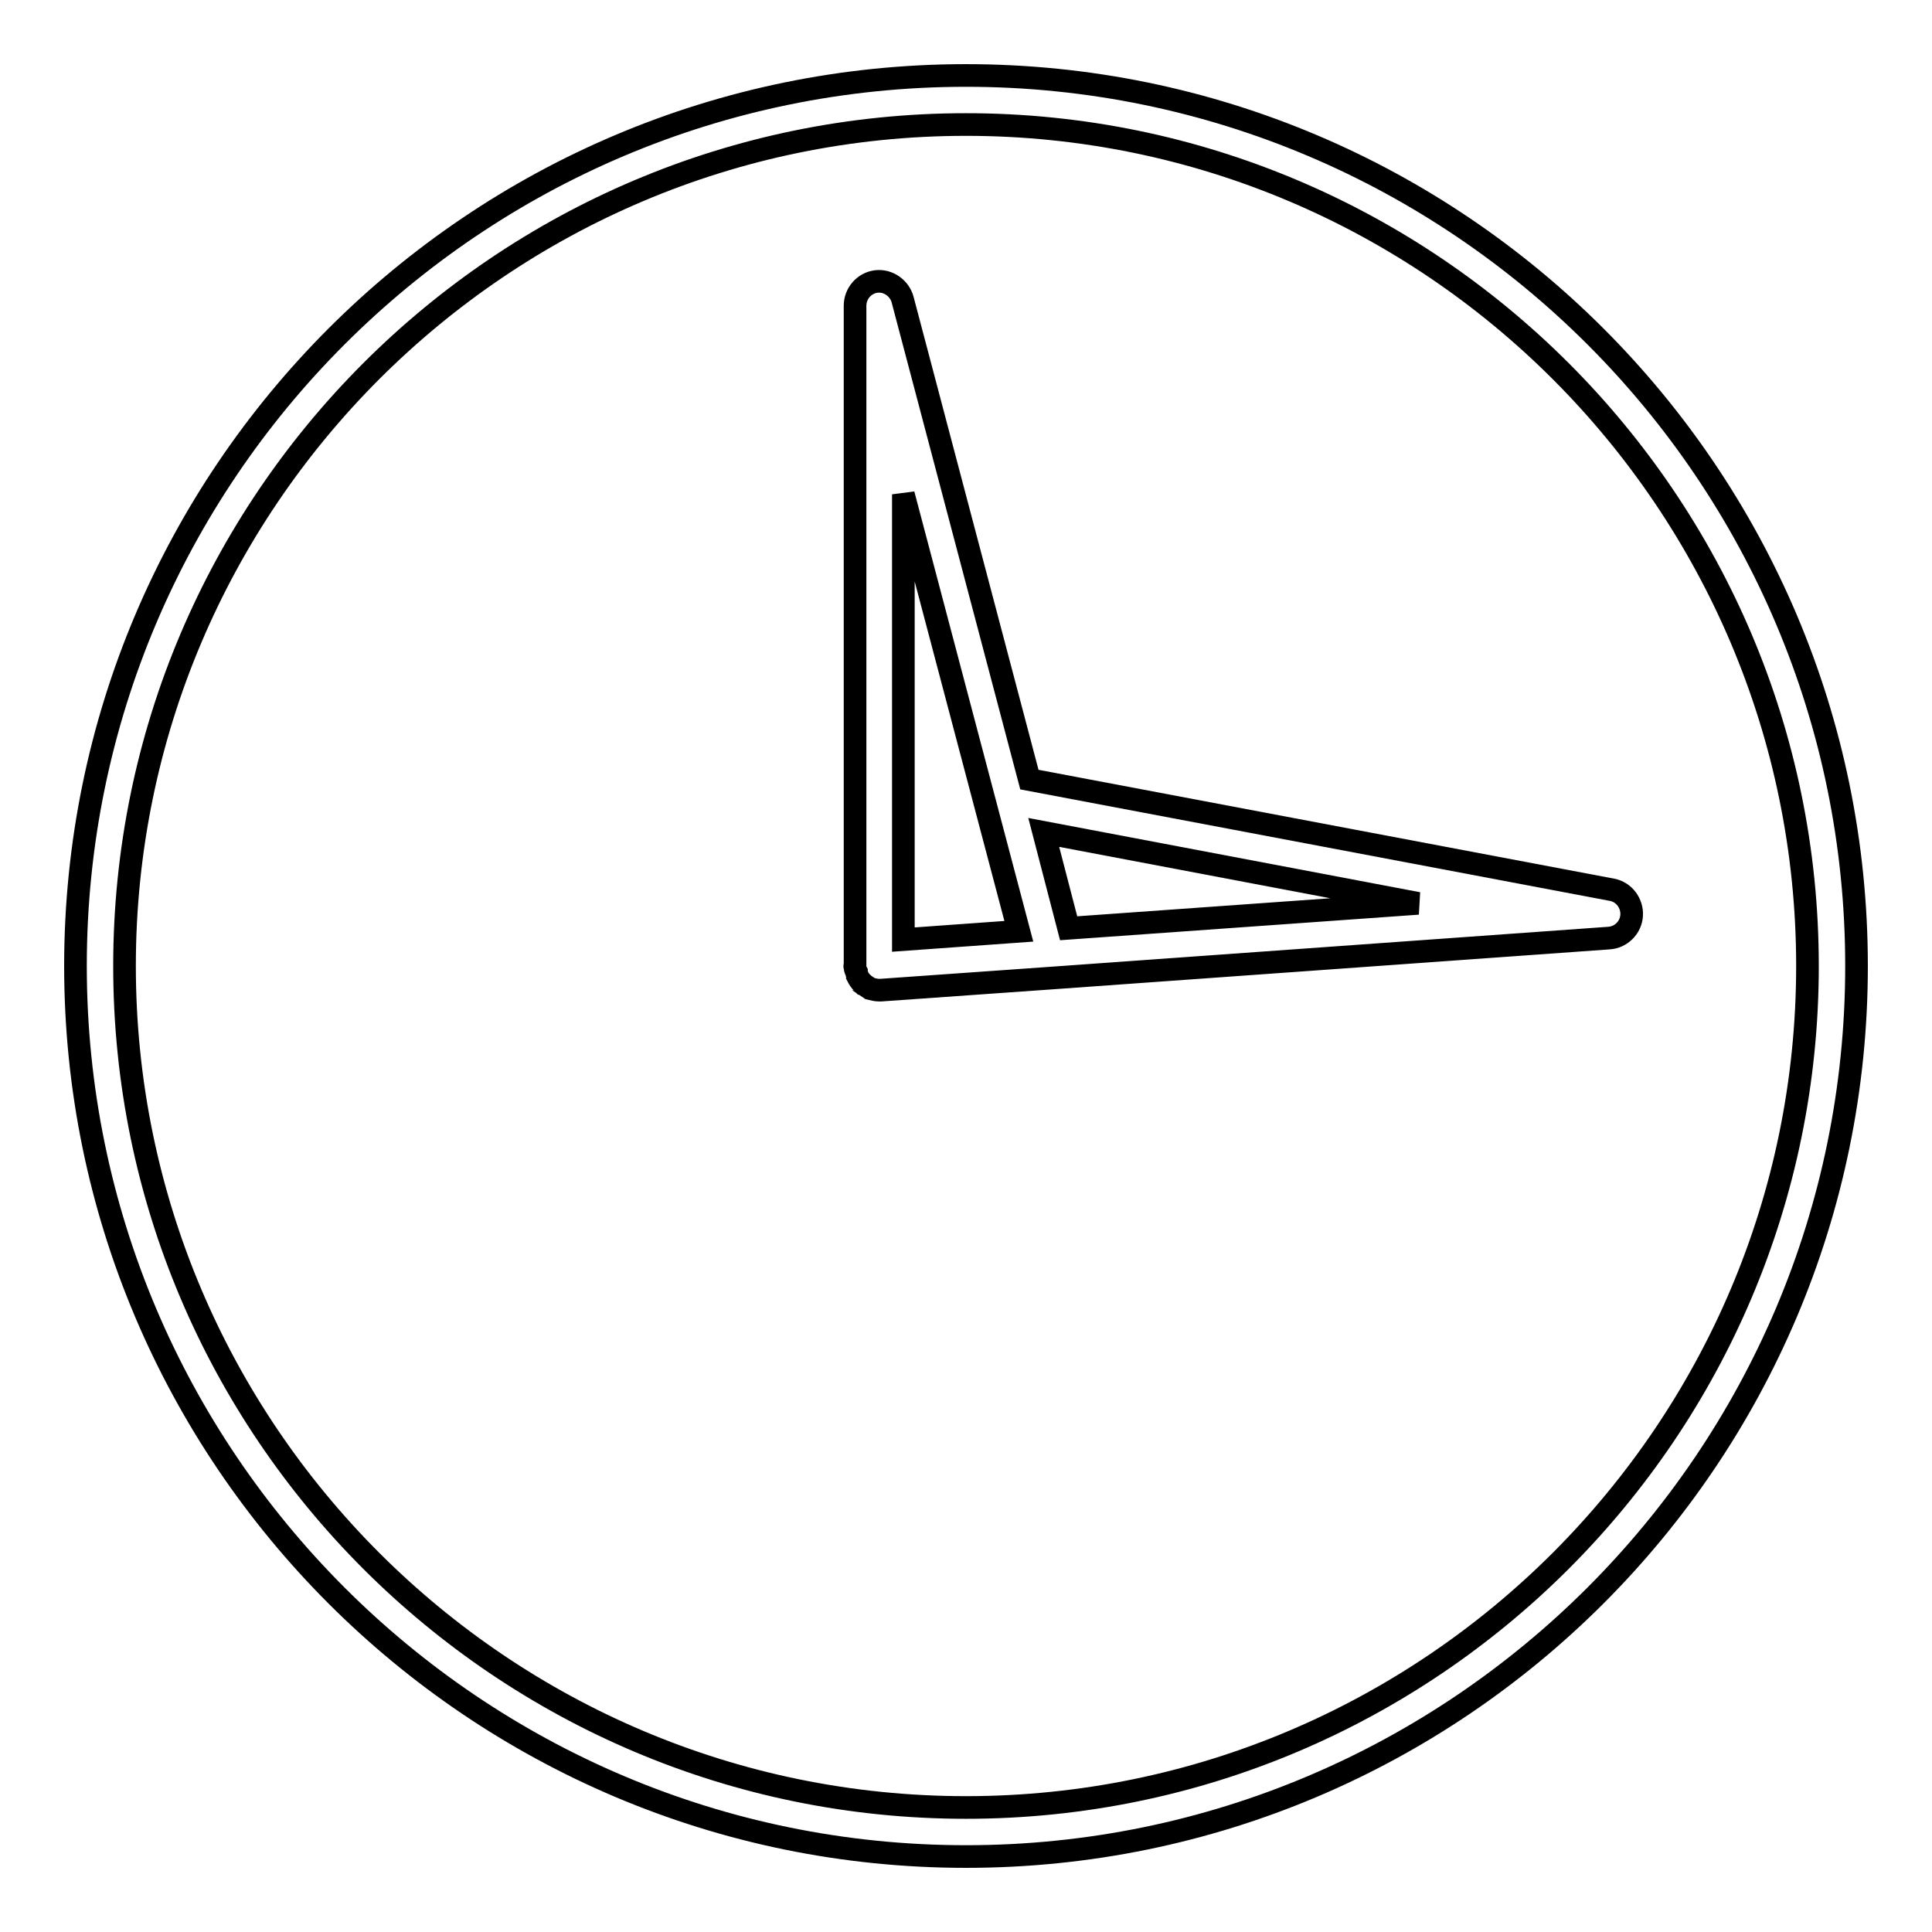
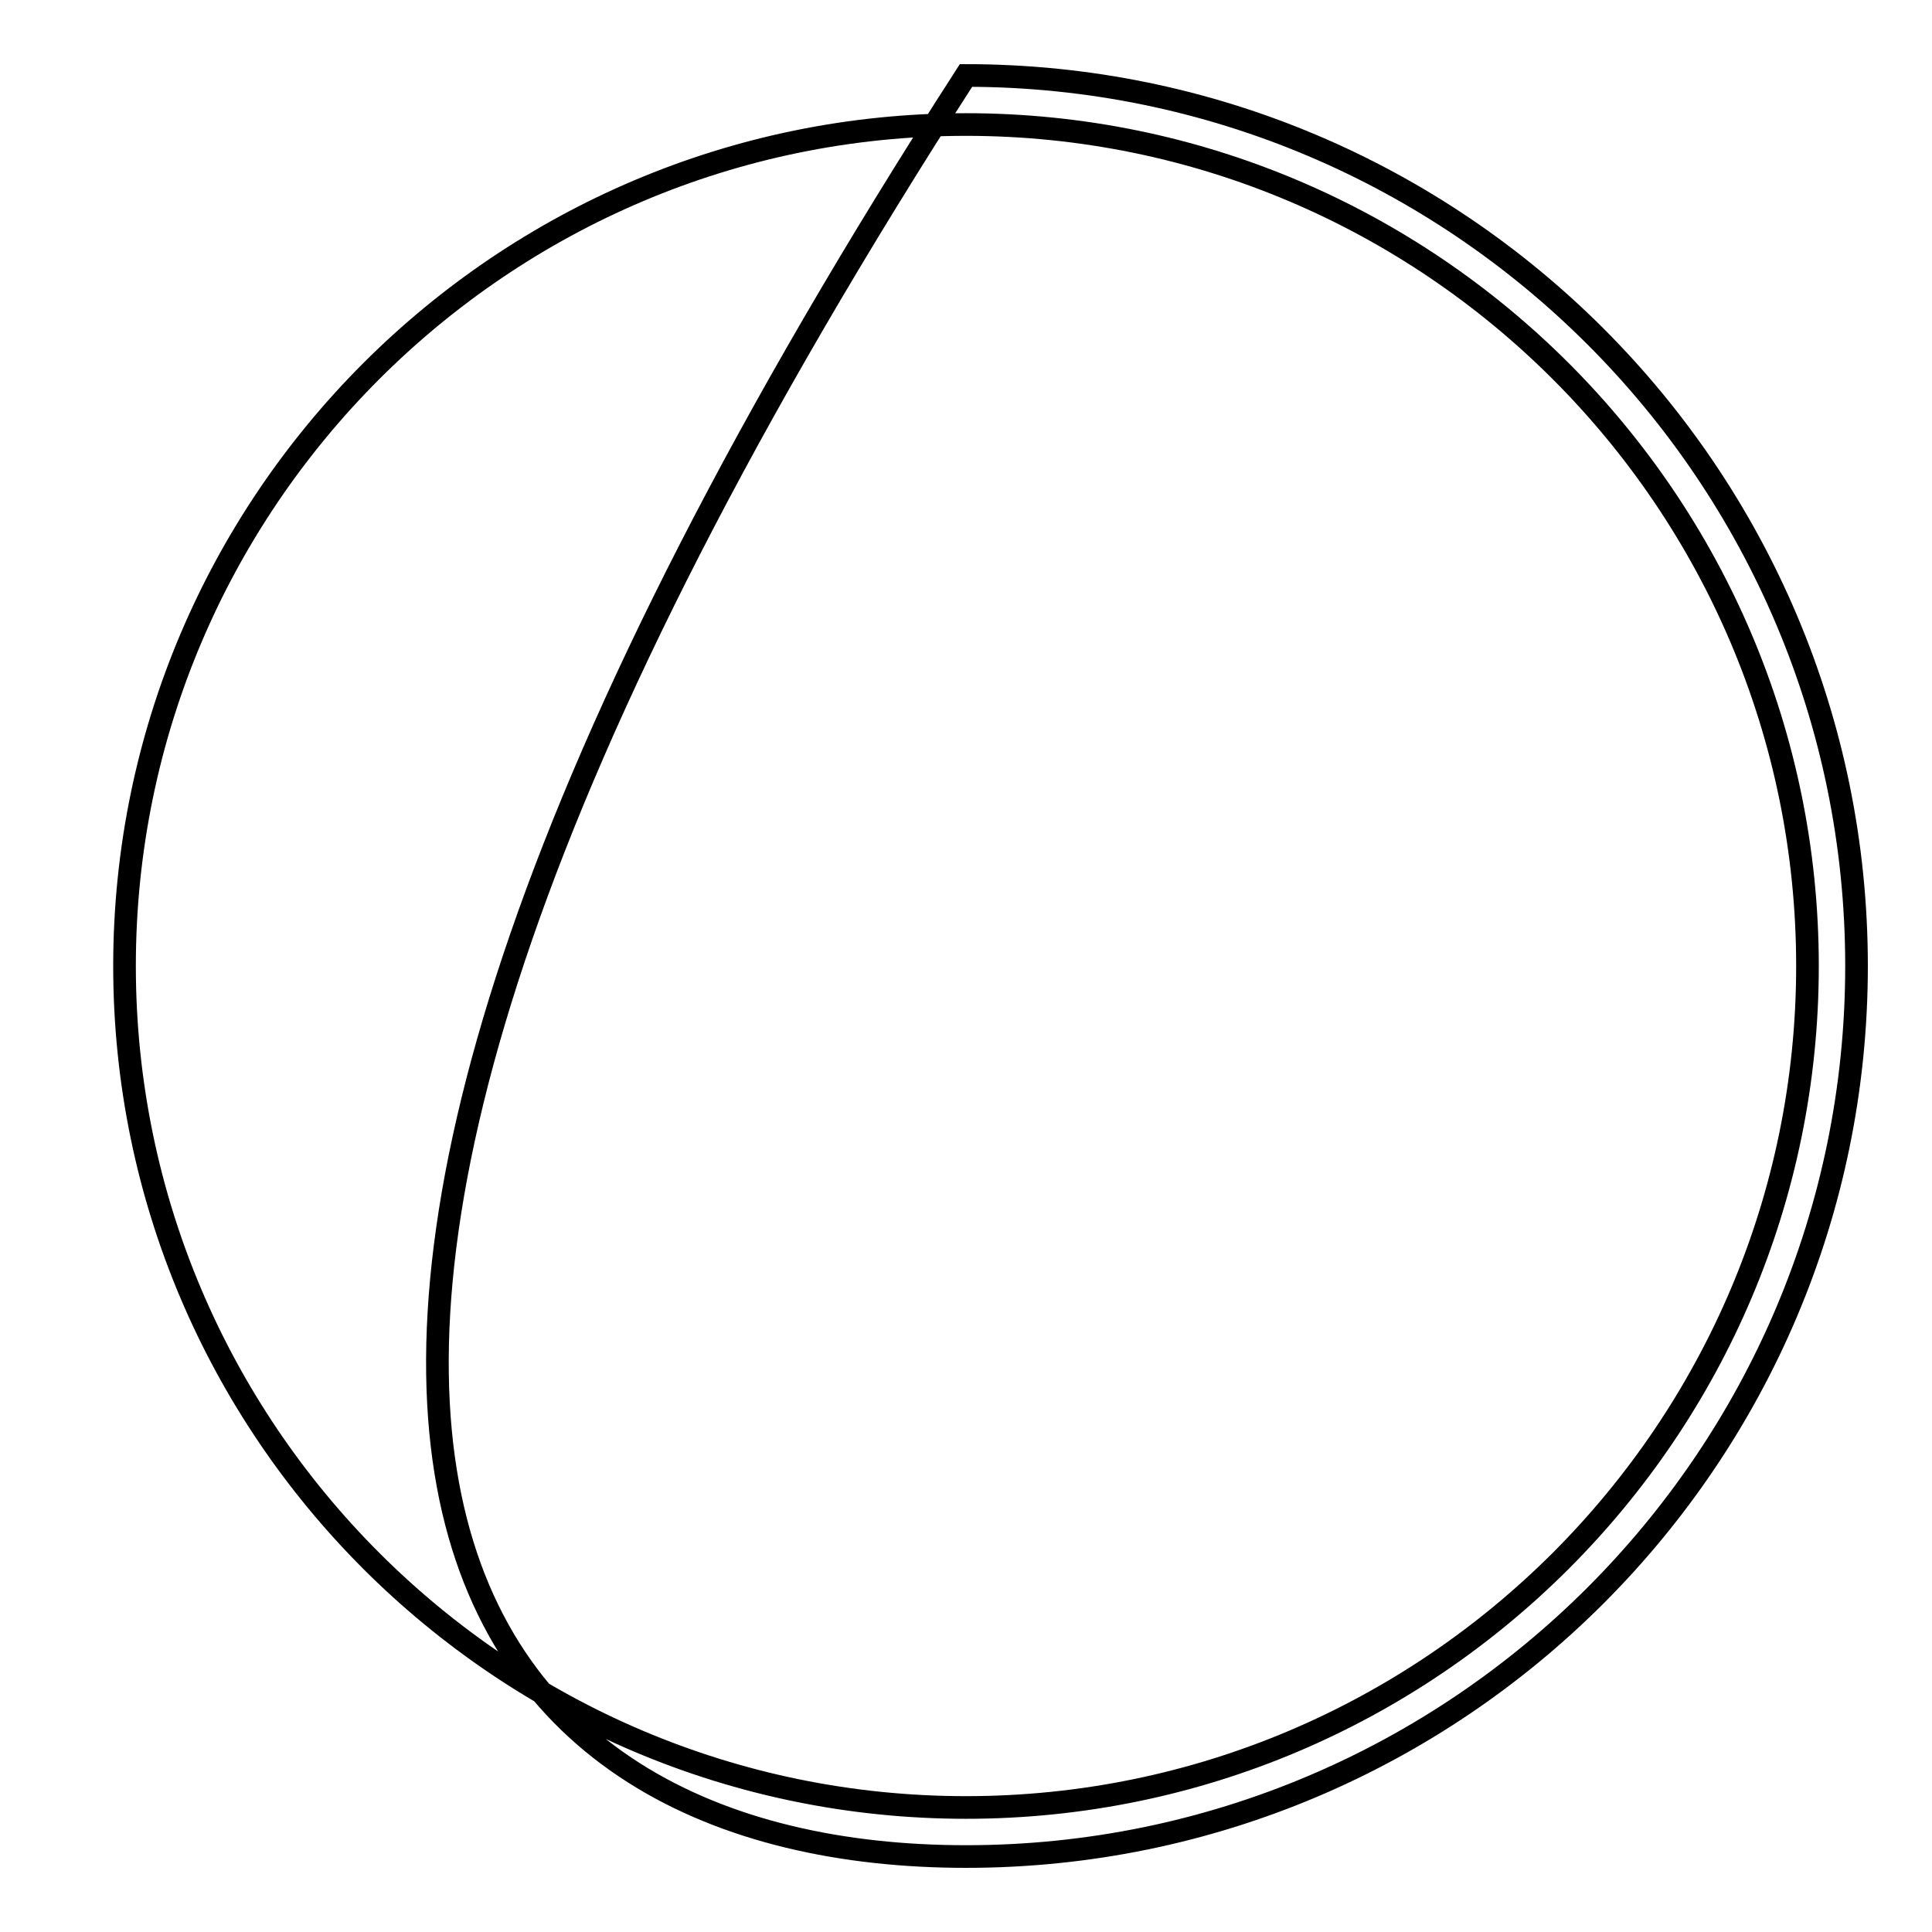
<svg xmlns="http://www.w3.org/2000/svg" version="1.1" x="0px" y="0px" viewBox="0 0 256 256" enable-background="new 0 0 256 256" xml:space="preserve">
  <g>
    <g>
      <g>
-         <path stroke-width="3" fill-opacity="0" stroke="#000000" d="M128,246c65.1,0,118-52.9,118-118c0-65.1-52.9-118-118-118C62.9,10,10,62.9,10,128C10,193.1,62.9,246,128,246z M128,16.5c61.5,0,111.5,50,111.5,111.5c0,61.5-50,111.5-111.5,111.5c-61.5,0-111.5-50-111.5-111.5C16.5,66.5,66.5,16.5,128,16.5z" />
-         <path stroke-width="3" fill-opacity="0" stroke="#000000" d="M113.3,128.2c0,0.2,0.1,0.4,0.2,0.6c0,0.2,0.1,0.3,0.1,0.5c0.2,0.4,0.4,0.7,0.7,1c0,0,0,0,0,0c0,0,0.1,0,0.1,0.1c0.3,0.2,0.6,0.4,0.9,0.6c0.4,0.1,0.8,0.2,1.2,0.2c0.1,0,0.1,0,0.2,0l22.6-1.6c0,0,0,0,0,0l73.9-5.3c1.6-0.1,2.9-1.4,3-3c0.1-1.6-1-3.1-2.6-3.4l-77.2-14.6l-16.8-63.6c-0.4-1.5-1.9-2.6-3.5-2.4c-1.6,0.2-2.8,1.6-2.8,3.2V128C113.2,128,113.3,128.1,113.3,128.2C113.3,128.1,113.3,128.2,113.3,128.2z M187.9,119.7l-46.3,3.3l-3.3-12.7L187.9,119.7z M119.7,65.5l15.3,57.9l-15.3,1.1L119.7,65.5L119.7,65.5z" />
+         <path stroke-width="3" fill-opacity="0" stroke="#000000" d="M128,246c65.1,0,118-52.9,118-118c0-65.1-52.9-118-118-118C10,193.1,62.9,246,128,246z M128,16.5c61.5,0,111.5,50,111.5,111.5c0,61.5-50,111.5-111.5,111.5c-61.5,0-111.5-50-111.5-111.5C16.5,66.5,66.5,16.5,128,16.5z" />
      </g>
      <g />
      <g />
      <g />
      <g />
      <g />
      <g />
      <g />
      <g />
      <g />
      <g />
      <g />
      <g />
      <g />
      <g />
      <g />
    </g>
  </g>
</svg>